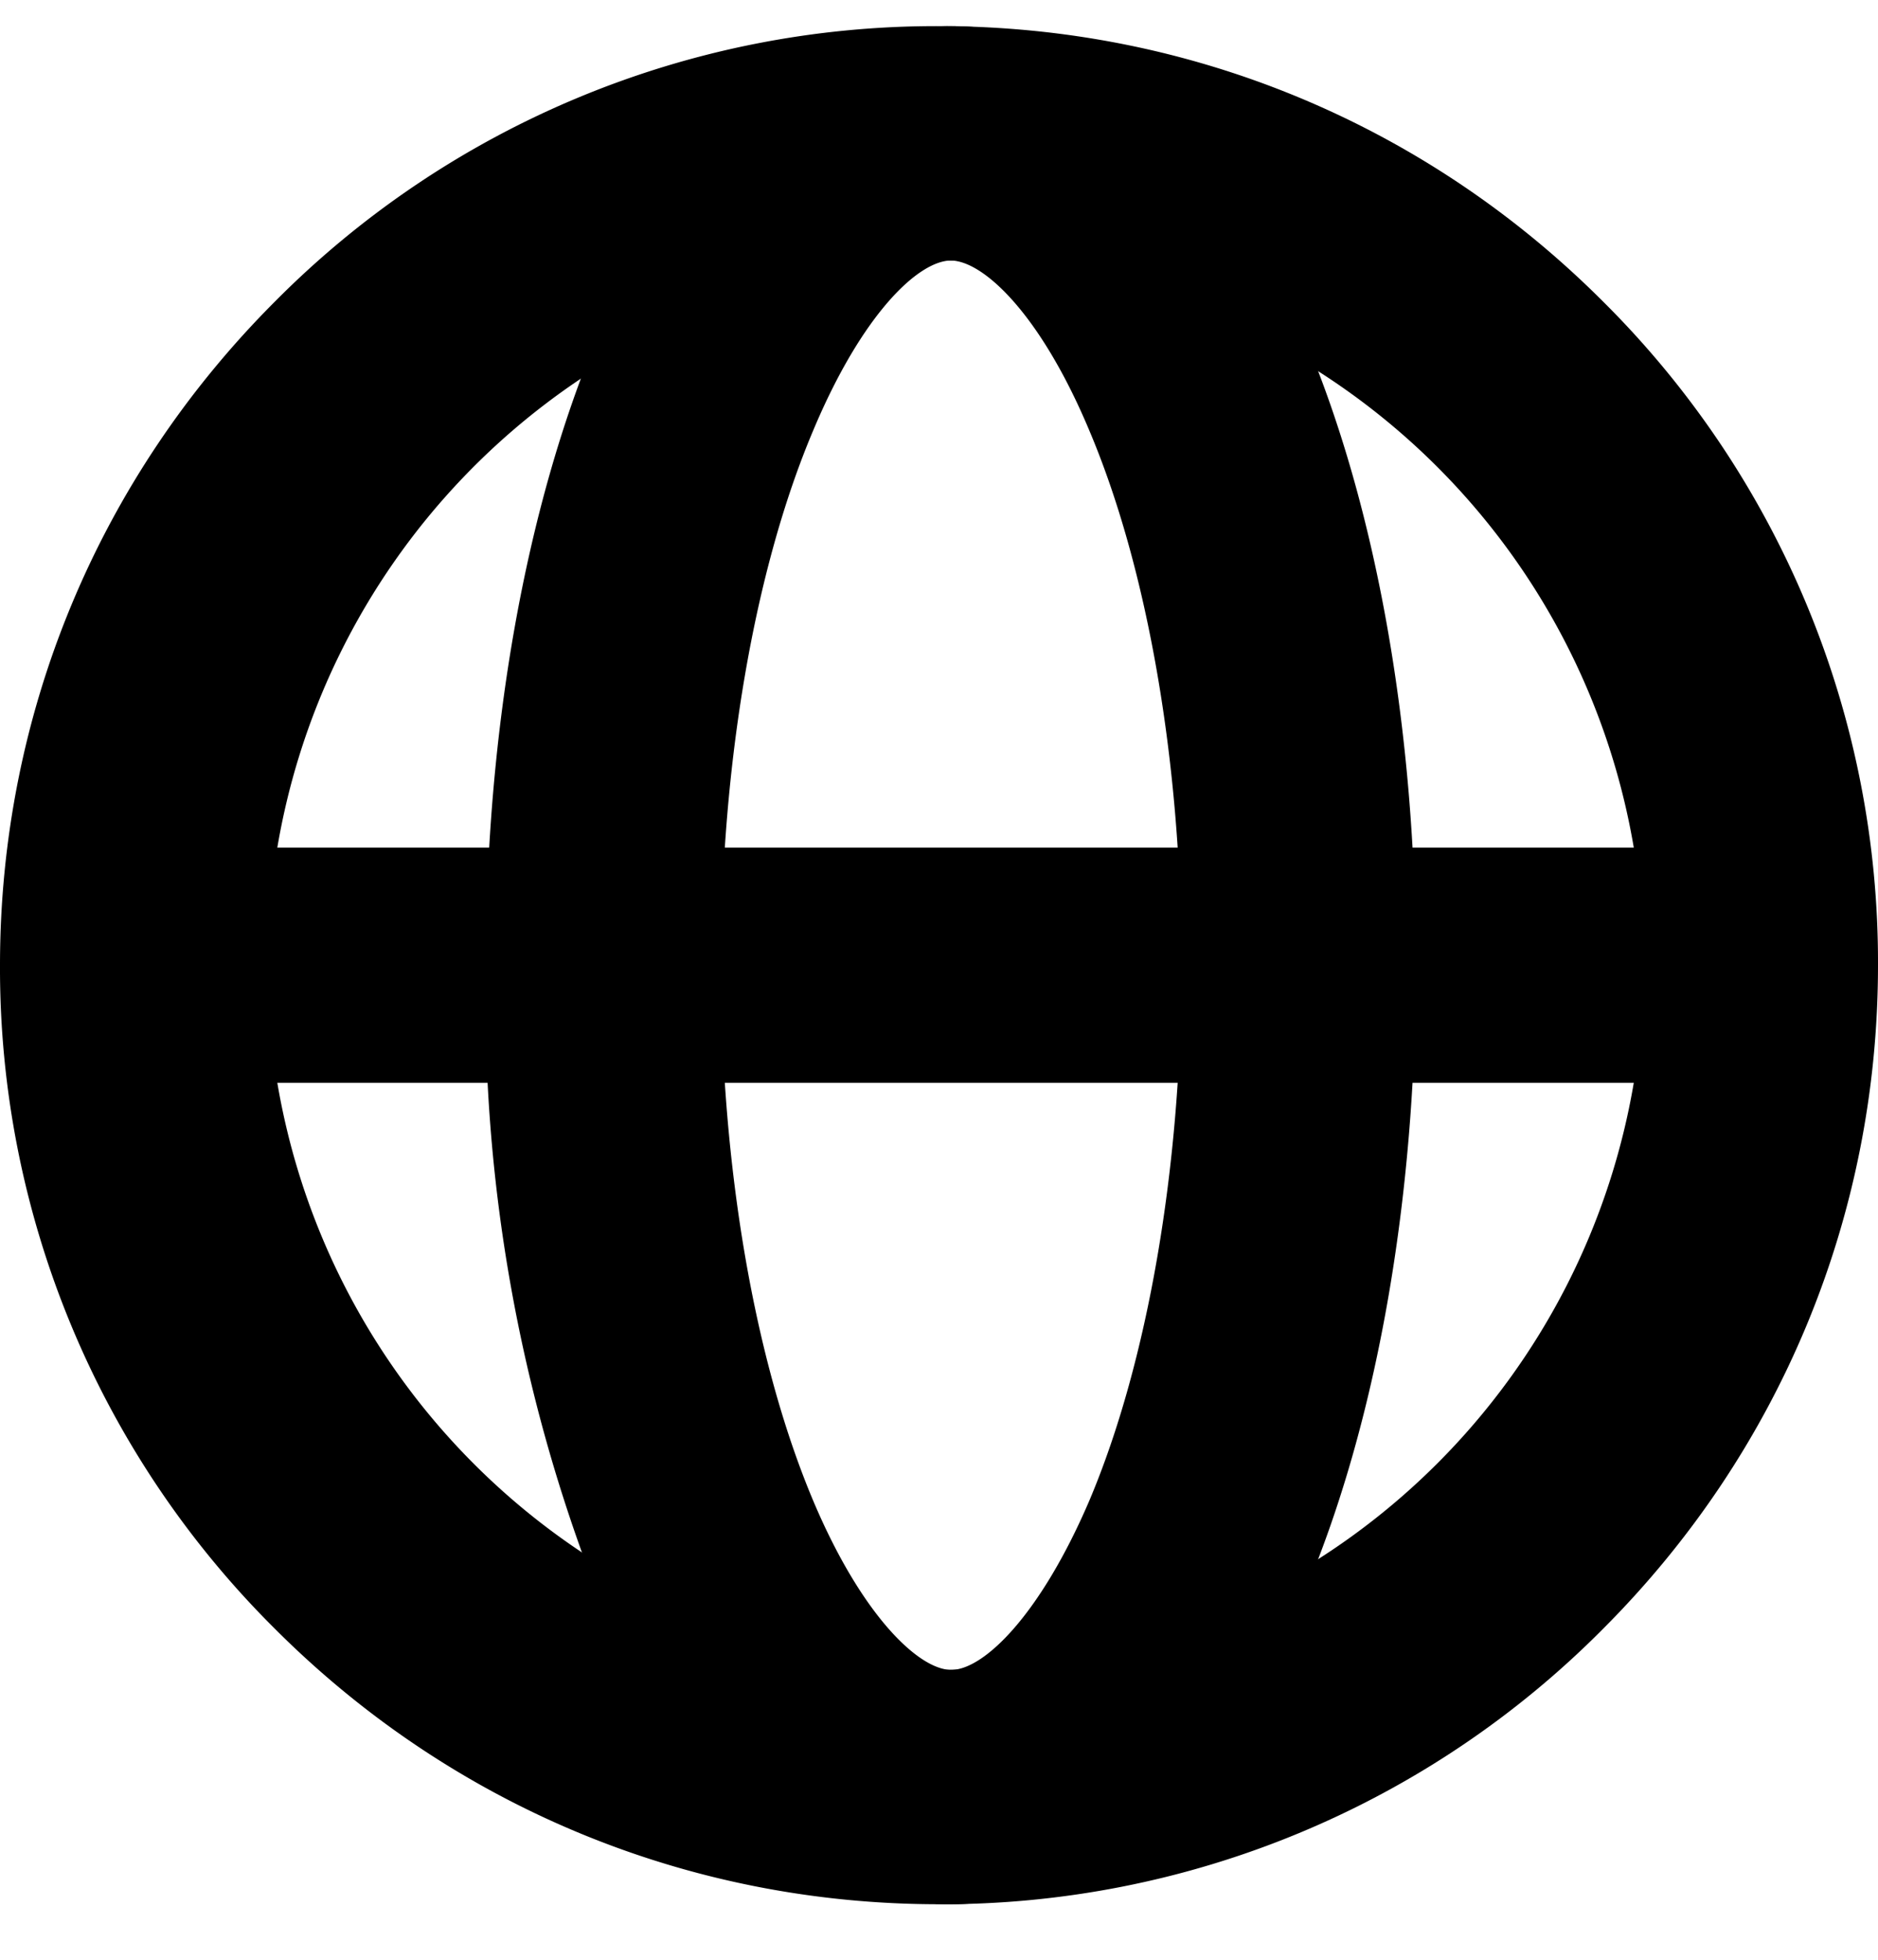
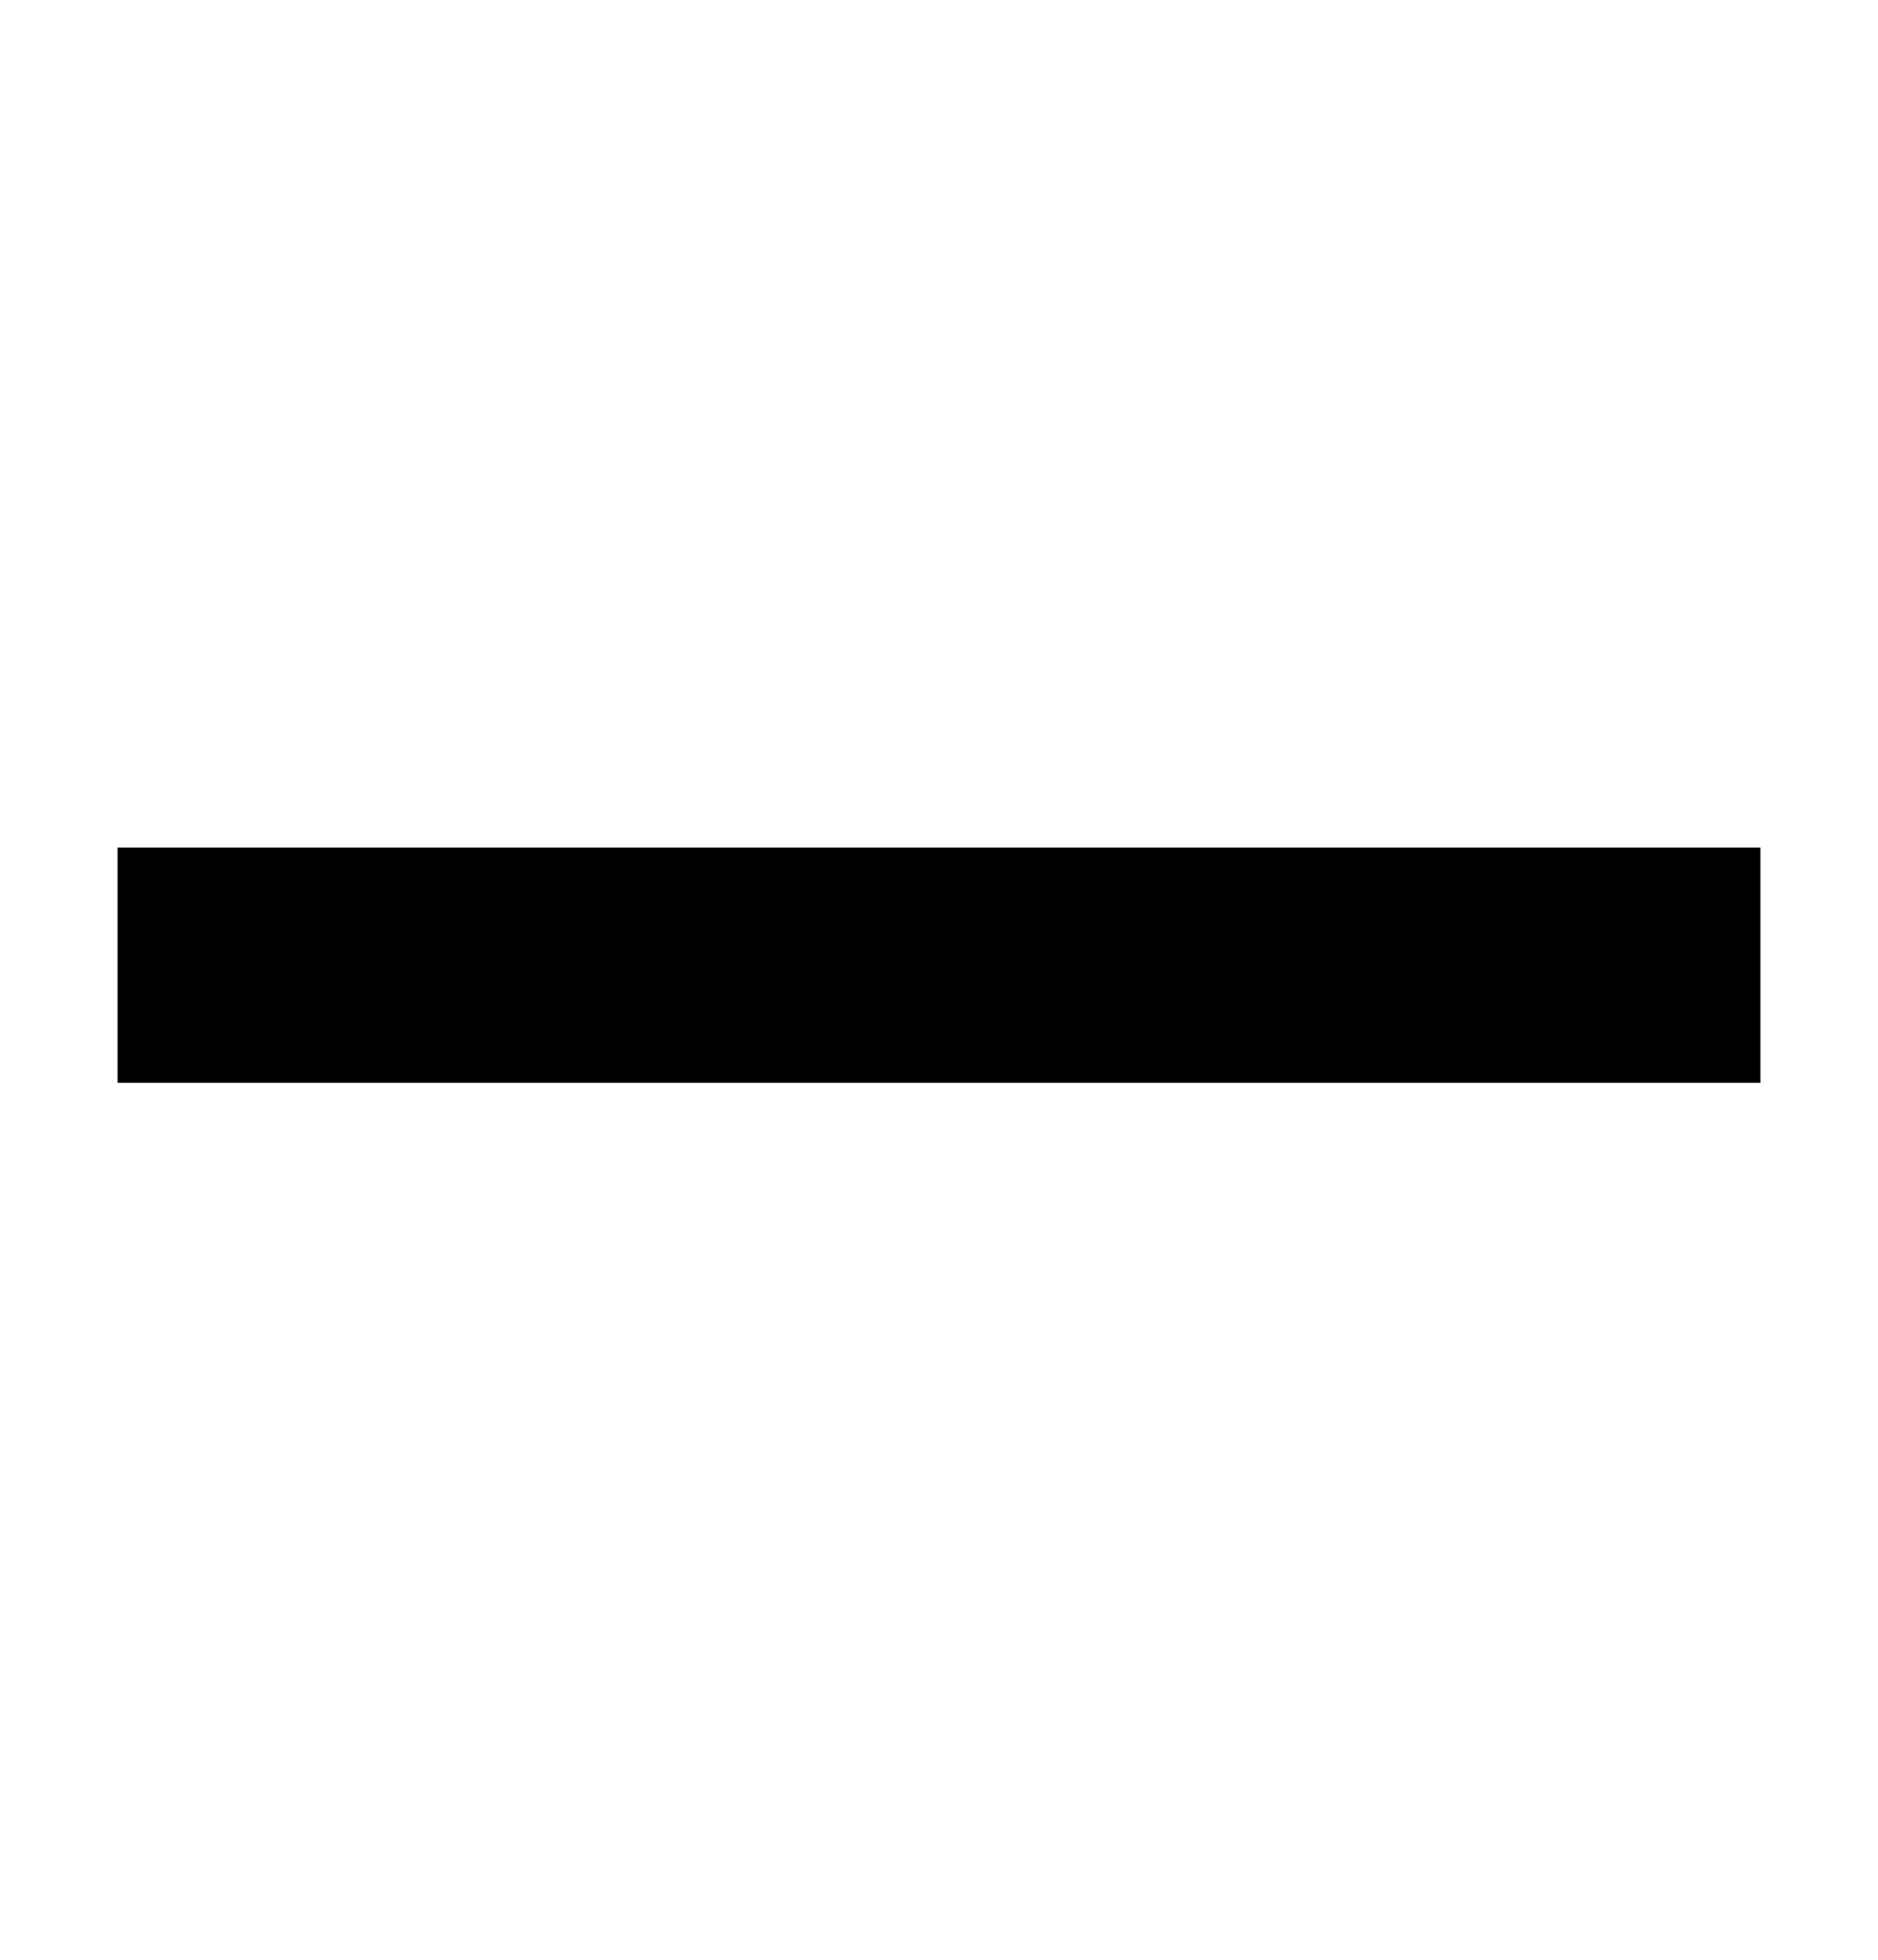
<svg xmlns="http://www.w3.org/2000/svg" width="23" height="24" fill="none">
-   <path fill="#000" d="M11.5 23.32c-3.07 0-5.96-1.2-8.13-3.37A11.4 11.4 0 010 11.82c0-3.07 1.2-5.96 3.37-8.13A11.4 11.4 0 0111.5.32c3.07 0 5.96 1.2 8.13 3.37A11.4 11.4 0 0123 11.82c0 3.07-1.2 5.96-3.37 8.13a11.4 11.4 0 01-8.13 3.37m0-20.13a8.64 8.64 0 000 17.26 8.63 8.63 0 000-17.26" />
-   <path fill="#000" d="M11.65 23.32c-1.75 0-3.3-1.36-4.34-3.82a20 20 0 01-1.36-7.68c0-2.88.49-5.6 1.36-7.68C8.36 1.68 9.9.32 11.65.32s3.29 1.36 4.33 3.82c.88 2.08 1.36 4.8 1.36 7.68s-.48 5.6-1.36 7.68c-1.04 2.46-2.58 3.82-4.33 3.82m0-20.13c-.4 0-1.09.65-1.69 2.08-.72 1.7-1.13 4.09-1.13 6.55s.41 4.85 1.13 6.56c.6 1.42 1.3 2.07 1.69 2.07s1.08-.65 1.69-2.07c.72-1.7 1.13-4.1 1.13-6.56s-.41-4.85-1.13-6.55c-.6-1.43-1.3-2.08-1.7-2.08" />
  <path fill="#000" d="M21.56 10.38H1.44v2.88h20.12z" />
</svg>